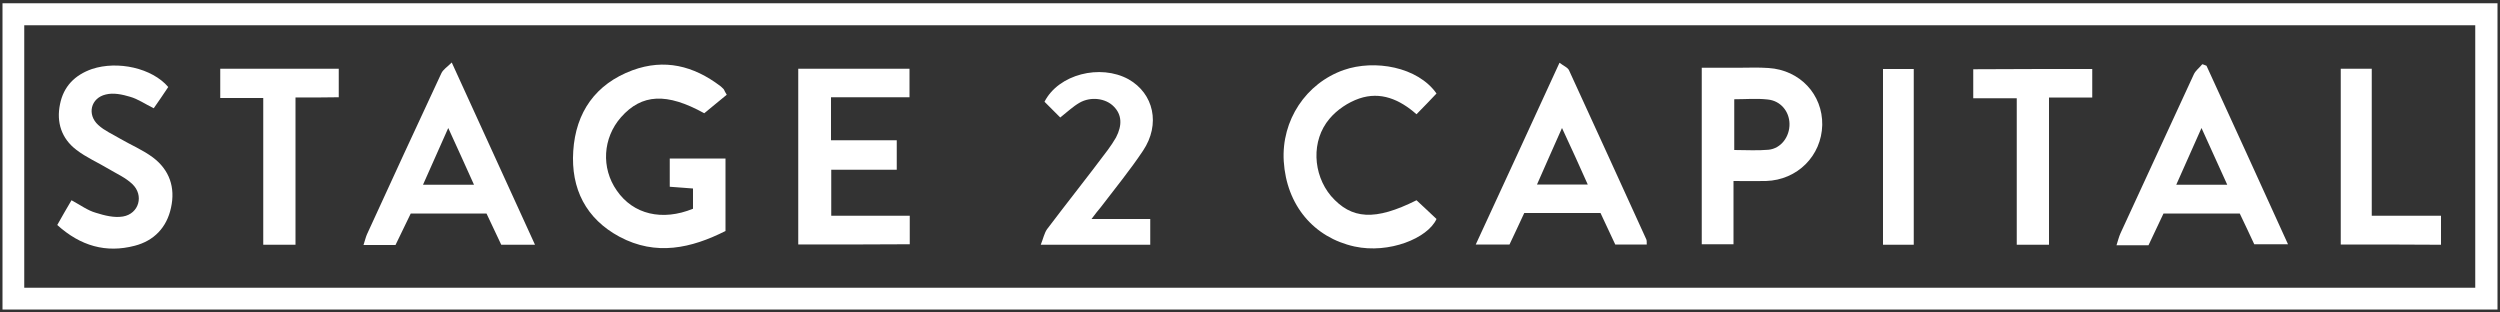
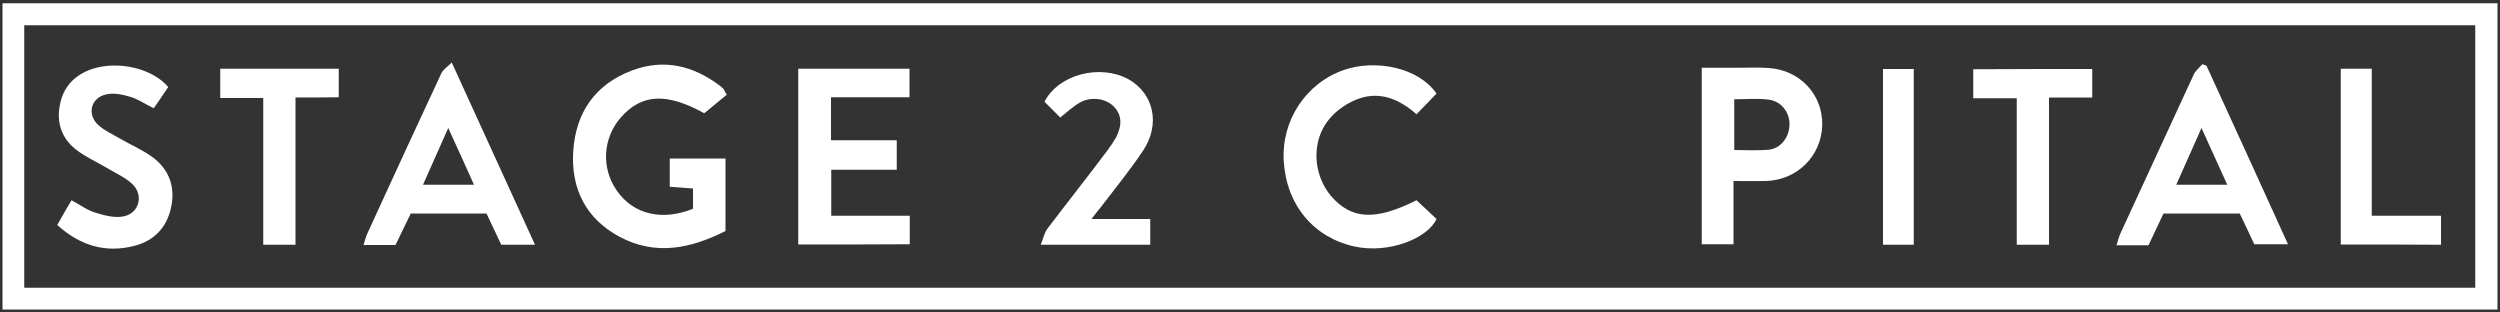
<svg xmlns="http://www.w3.org/2000/svg" id="Layer_1" x="0px" y="0px" viewBox="0 0 1000 125" style="enable-background:new 0 0 1000 125;" xml:space="preserve">
  <rect x="0" y="0" width="1000" height="125" fill="#333333" stroke="none" />
  <style type="text/css"> .st0{fill:#FFFFFF;} </style>
  <g>
    <path class="st0" d="M1,123.8c0-41,0-81.7,0-122.5c332.8,0,665.2,0,998,0c0,41,0,81.6,0,122.5C666.4,123.8,333.9,123.8,1,123.8z M9.7,115.1c327,0,653.7,0,980.4,0c0-35.2,0-70.1,0-105c-327,0-653.6,0-980.4,0C9.7,45.1,9.7,79.8,9.7,115.1z" />
    <path class="st0" d="M290.7,37.9c-3,2.4-5.9,4.9-9,7.4c-15-8.3-25-7.8-33.3,1.6c-7.3,8.3-8,20.3-1.7,29.3 c6.6,9.6,18.2,12.3,30.5,7.3c0-2.5,0-5.1,0-8.1c-3.1-0.3-6.1-0.4-9.3-0.7c0-3.9,0-7.4,0-11.3c7.5,0,14.6,0,22.3,0c0,9.6,0,19,0,29 c-13.7,6.9-27.8,10.1-42.4,2.3c-13.4-7.2-19.5-19.2-18.5-34.3c1-15.5,8.9-26.8,23.7-32.3c12.8-4.7,24.4-1.8,35.1,6.3 c0.4,0.3,0.9,0.8,1.3,1.2c0.3,0.3,0.4,0.8,0.6,1.1C290.3,37.2,290.5,37.6,290.7,37.9z" />
    <path class="st0" d="M319.3,97.8c0-23.6,0-46.6,0-70.3c14.9,0,29.5,0,44.5,0c0,3.7,0,7.2,0,11.4c-10.5,0-20.8,0-31.4,0 c0,6,0,11.3,0,17.2c8.7,0,17.3,0,26.3,0c0,4.2,0,7.7,0,11.8c-8.6,0-17.2,0-26.2,0c0,6.3,0,12,0,18.4c10.3,0,20.7,0,31.4,0 c0,4.1,0,7.5,0,11.4C349.1,97.8,334.4,97.8,319.3,97.8z" />
    <path class="st0" d="M680.7,27.1c5,0,9.8,0,14.5,0c4.1,0,8.1-0.2,12.2,0.1C720,28,729.1,37.8,728.9,50c-0.3,12.3-9.9,22-22.5,22.4 c-4.2,0.1-8.3,0-13,0c0,4.7,0,8.9,0,13c0,4,0,8,0,12.3c-4.5,0-8.3,0-12.7,0C680.7,74.5,680.7,51.3,680.7,27.1z M693.7,39.7 c0,7,0,13.6,0,20.3c4.8,0,9.2,0.3,13.7-0.1c5-0.5,8.5-5.2,8.4-10.4c-0.1-5-3.6-9.2-8.7-9.7C702.7,39.3,698.4,39.7,693.7,39.7z" />
-     <path class="st0" d="M658.7,97.8c-4.3,0-8.2,0-12.6,0c-1.9-4.1-3.8-8.2-5.9-12.6c-10.1,0-20.2,0-30.5,0c-1.9,4.2-3.9,8.3-5.9,12.6 c-4.3,0-8.2,0-13.5,0c11.3-24.4,22.2-48.1,33.5-72.7c1.7,1.3,3.3,1.9,3.8,3c10.3,22.4,20.6,45,30.9,67.6 C658.7,96.1,658.7,96.6,658.7,97.8z M624.8,51.2c-3.7,8.2-6.7,15.2-10,22.6c7,0,13.4,0,20.3,0C631.7,66.2,628.6,59.3,624.8,51.2z" />
    <path class="st0" d="M180.7,25c11.4,24.9,22.1,48.4,33.3,72.9c-5.1,0-9,0-13.5,0c-1.9-4-3.9-8.2-5.9-12.5c-9.9,0-19.9,0-30.3,0 c-1.9,4-4,8.2-6.1,12.6c-4.1,0-8.1,0-12.8,0c0.6-1.8,0.9-3.2,1.4-4.3c9.8-21.4,19.7-42.9,29.7-64.3C177.2,27.8,178.8,26.9,180.7,25 z M179.3,51.2c-3.7,8.3-6.8,15.2-10.1,22.7c7,0,13.4,0,20.4,0C186.2,66.3,183,59.3,179.3,51.2z" />
    <path class="st0" d="M882.6,26.3c10.8,23.5,21.5,47,32.6,71.4c-4.9,0-8.9,0-13.5,0c-1.8-3.8-3.7-8-5.8-12.3c-10.1,0-20.2,0-30.5,0 c-1.9,4.1-3.9,8.3-6,12.7c-4.2,0-8.1,0-12.8,0c0.6-1.9,1-3.5,1.6-4.8c9.7-21.1,19.5-42.3,29.3-63.5c0.7-1.6,2.3-2.7,3.4-4.1 C881.5,25.8,882,26.1,882.6,26.3z M890.9,73.9c-3.5-7.7-6.7-14.7-10.3-22.7c-3.6,8.1-6.7,15.1-10.1,22.7 C877.5,73.9,883.8,73.9,890.9,73.9z" />
    <path class="st0" d="M566.6,80.1c2.9,2.7,5.5,5.1,8,7.5c-3.5,7.7-19,14-32.8,11c-16.3-3.6-27.2-16.5-28.3-34.1 c-1-16.4,8.9-31.2,24-36.5c12.3-4.3,29.6-1.3,37.1,9.4c-2.4,2.6-5,5.2-8,8.3c-6.8-6-14.4-9.2-22.9-6.3c-4.4,1.5-8.9,4.5-11.9,8.1 c-7.4,8.7-6.7,22.2,0.6,30.9C540.6,87.8,550,88.4,566.6,80.1z" />
    <path class="st0" d="M67.3,34.8c-1.9,2.9-3.8,5.6-5.8,8.5c-3.5-1.7-6.3-3.7-9.5-4.6c-3-0.9-6.6-1.7-9.7-0.9c-6,1.4-7.6,8-3,12.2 c2.5,2.3,5.8,3.7,8.8,5.5C52.4,58,57.2,60,61.2,63c6.6,5,9,12,7.2,20.1c-1.7,7.9-6.8,13.2-14.5,15.2c-11.5,3-21.7,0.1-31-8.3 c1.9-3.4,3.7-6.5,5.7-9.9c3.7,2,6.5,4.1,9.7,5c3.5,1.1,7.4,2.1,10.9,1.5c6.4-1.1,8.5-8.5,3.7-13c-2.6-2.5-6.2-4.1-9.4-6 c-4.3-2.6-9-4.6-13-7.7c-5.9-4.5-8-11-6.5-18.2c1.4-7.1,5.9-11.7,12.8-14.1C47.1,24.2,60.8,27.2,67.3,34.8z" />
    <path class="st0" d="M436.6,87.6c8.6,0,15.7,0,23.5,0c0,3.6,0,6.7,0,10.3c-14.3,0-28.3,0-43.8,0c1-2.5,1.4-4.6,2.5-6.2 c8-10.6,16.3-21,24.3-31.7c1.2-1.6,2.3-3.3,3.3-5c2.6-5,2.3-9.2-0.9-12.4c-3.2-3.3-9.2-4.1-13.7-1.5c-2.6,1.5-4.8,3.6-7.7,5.9 c-2.2-2.2-4.3-4.3-6.3-6.3c5.6-11,22.3-15.2,33.6-9c10.1,5.7,12.9,18,5.8,28.6c-5.2,7.8-11.2,15.1-16.9,22.6 C439.3,84.1,438.3,85.3,436.6,87.6z" />
    <path class="st0" d="M836.9,27.6c0,3.8,0,7.2,0,11.4c-5.8,0-11.3,0-17.3,0c0,19.9,0,39.1,0,58.9c-4.4,0-8.3,0-12.9,0 c0-19.5,0-38.8,0-58.6c-6.1,0-11.6,0-17.4,0c0-4.1,0-7.6,0-11.6C805,27.6,820.7,27.6,836.9,27.6z" />
    <path class="st0" d="M118.2,39c0,20.1,0,39.2,0,58.9c-4.4,0-8.3,0-12.9,0c0-19.5,0-38.8,0-58.7c-6,0-11.5,0-17.2,0 c0-4.1,0-7.7,0-11.7c15.7,0,31.4,0,47.4,0c0,3.7,0,7.3,0,11.4C129.9,39,124.5,39,118.2,39z" />
    <path class="st0" d="M936.3,97.8c0-23.6,0-46.8,0-70.3c4.2,0,8,0,12.4,0c0,19.5,0,38.8,0,58.8c9.5,0,18.4,0,27.7,0 c0,4.1,0,7.6,0,11.6C963.3,97.8,950.1,97.8,936.3,97.8z" />
    <path class="st0" d="M765.5,97.9c-4.3,0-8.2,0-12.3,0c0-23.6,0-46.8,0-70.3c4.2,0,8.1,0,12.3,0C765.5,51.1,765.5,74.2,765.5,97.9z" />
  </g>
</svg>